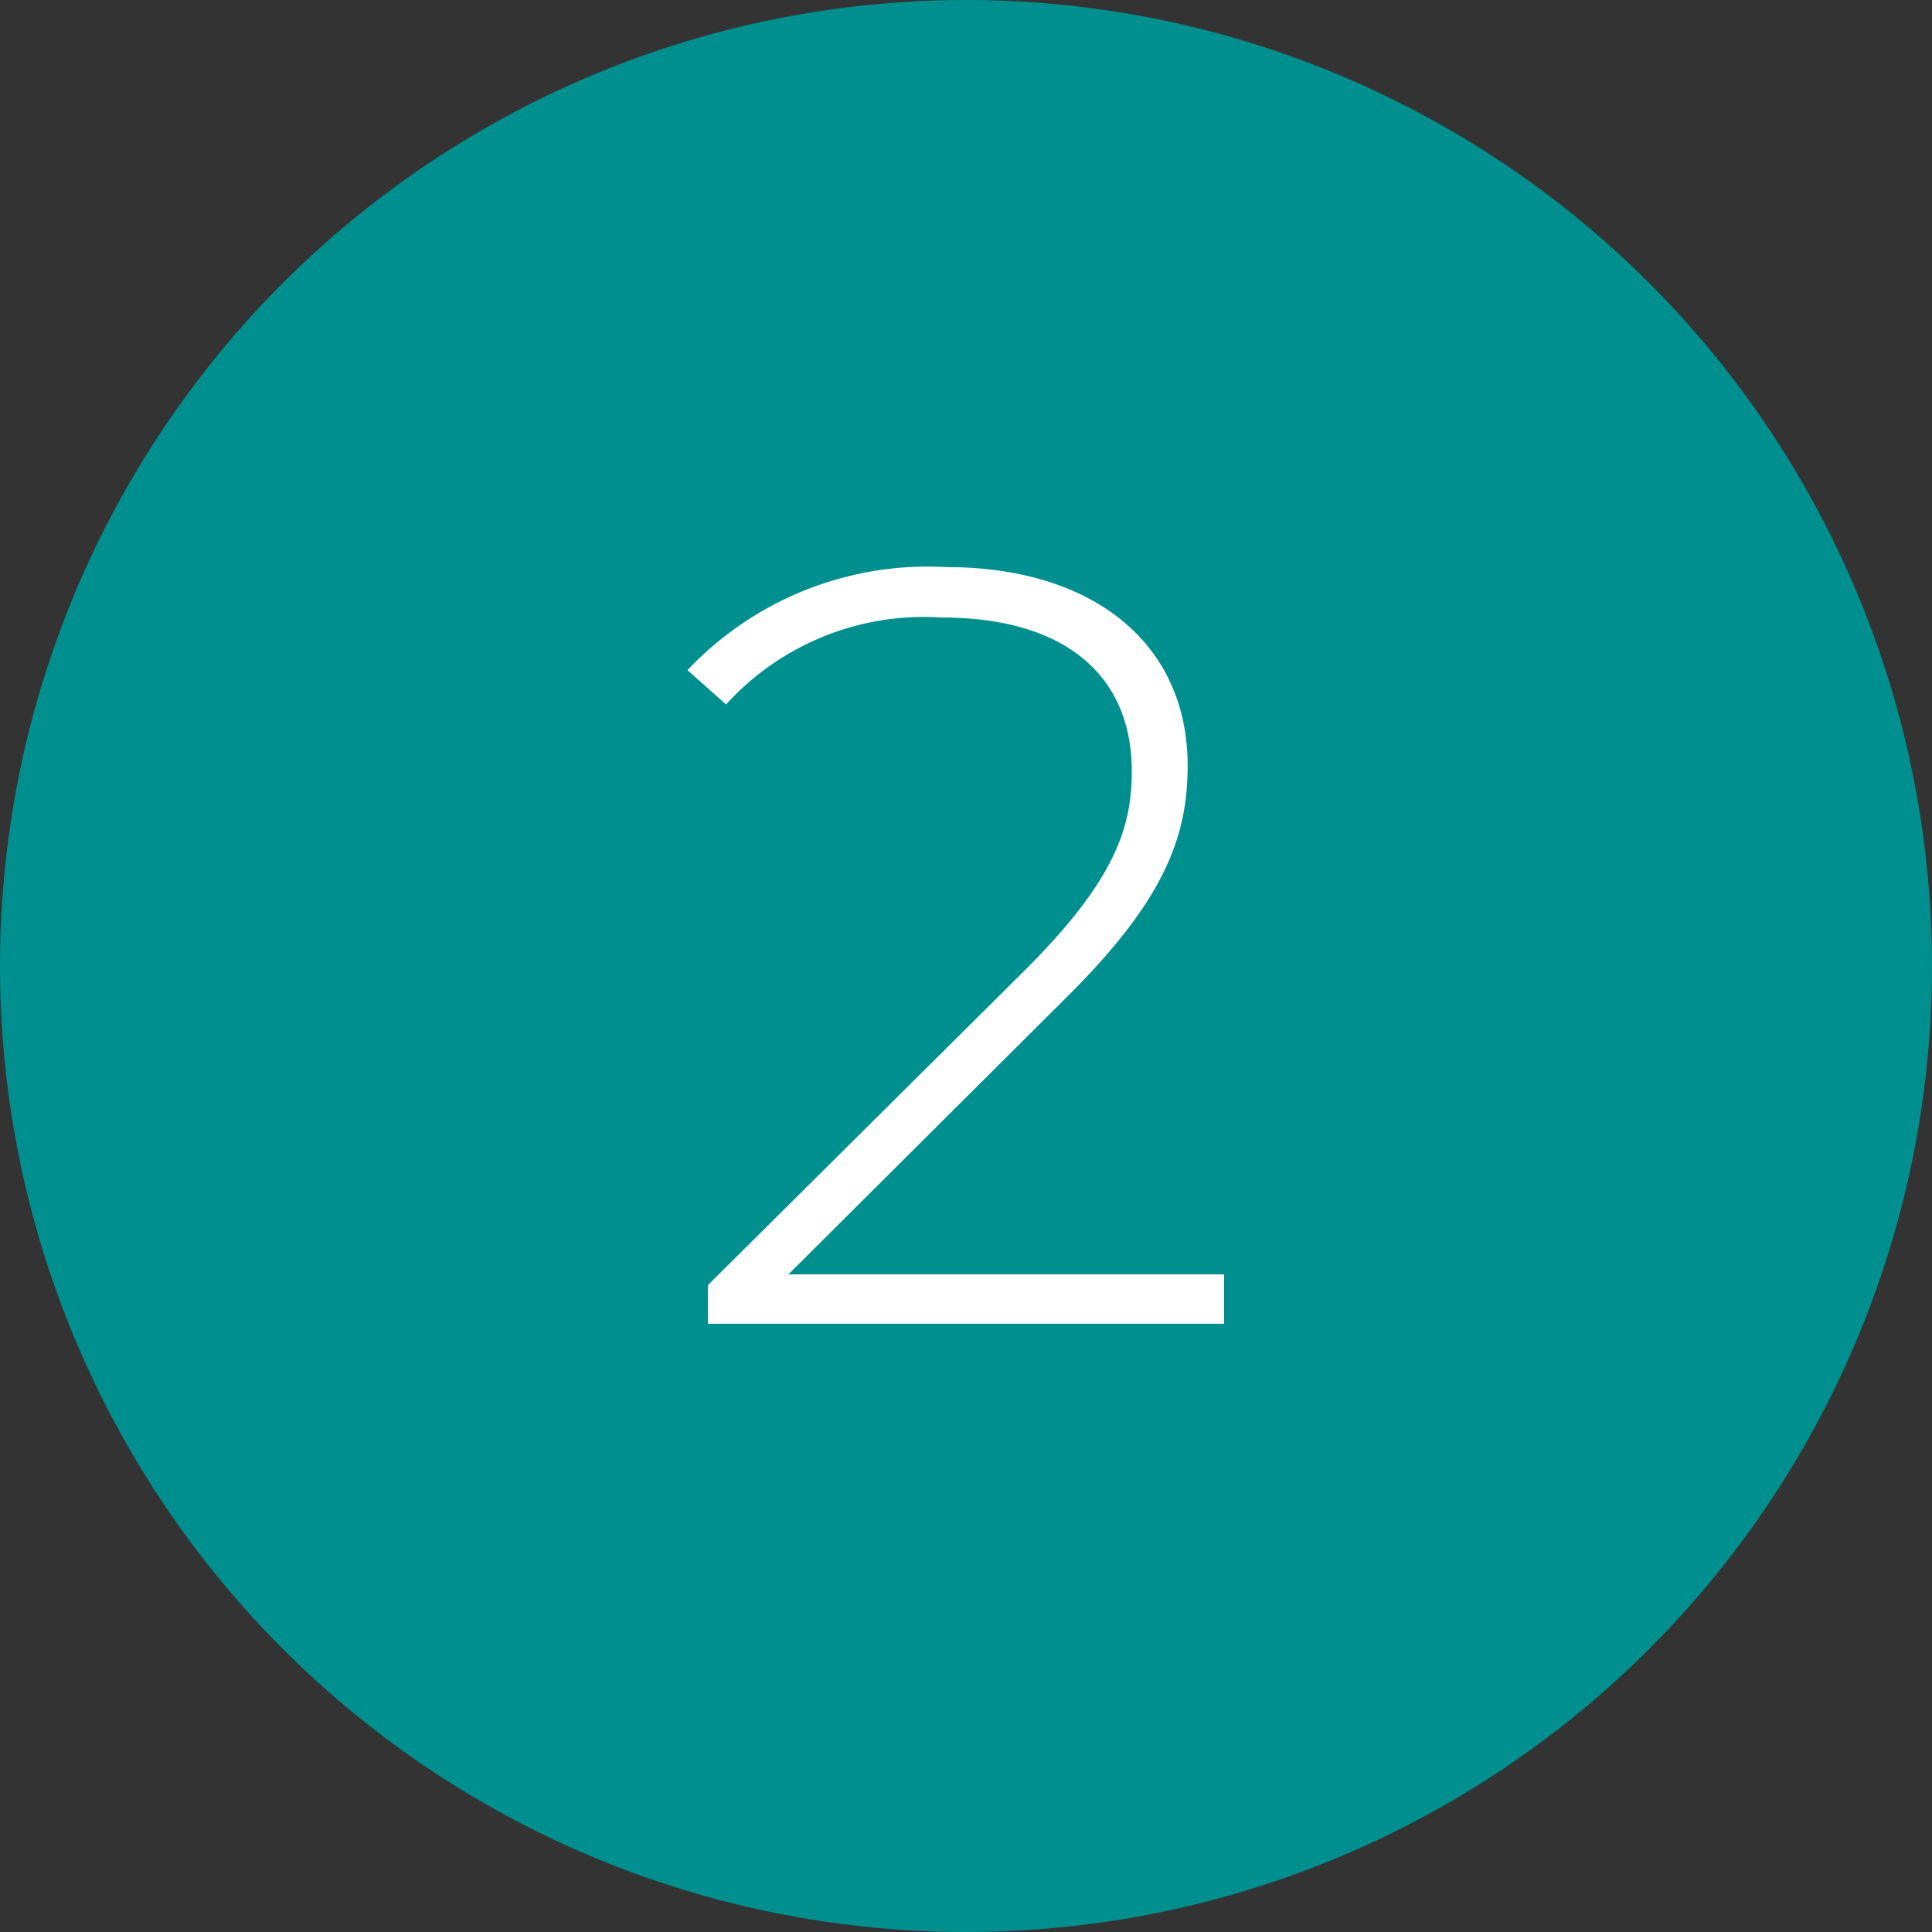
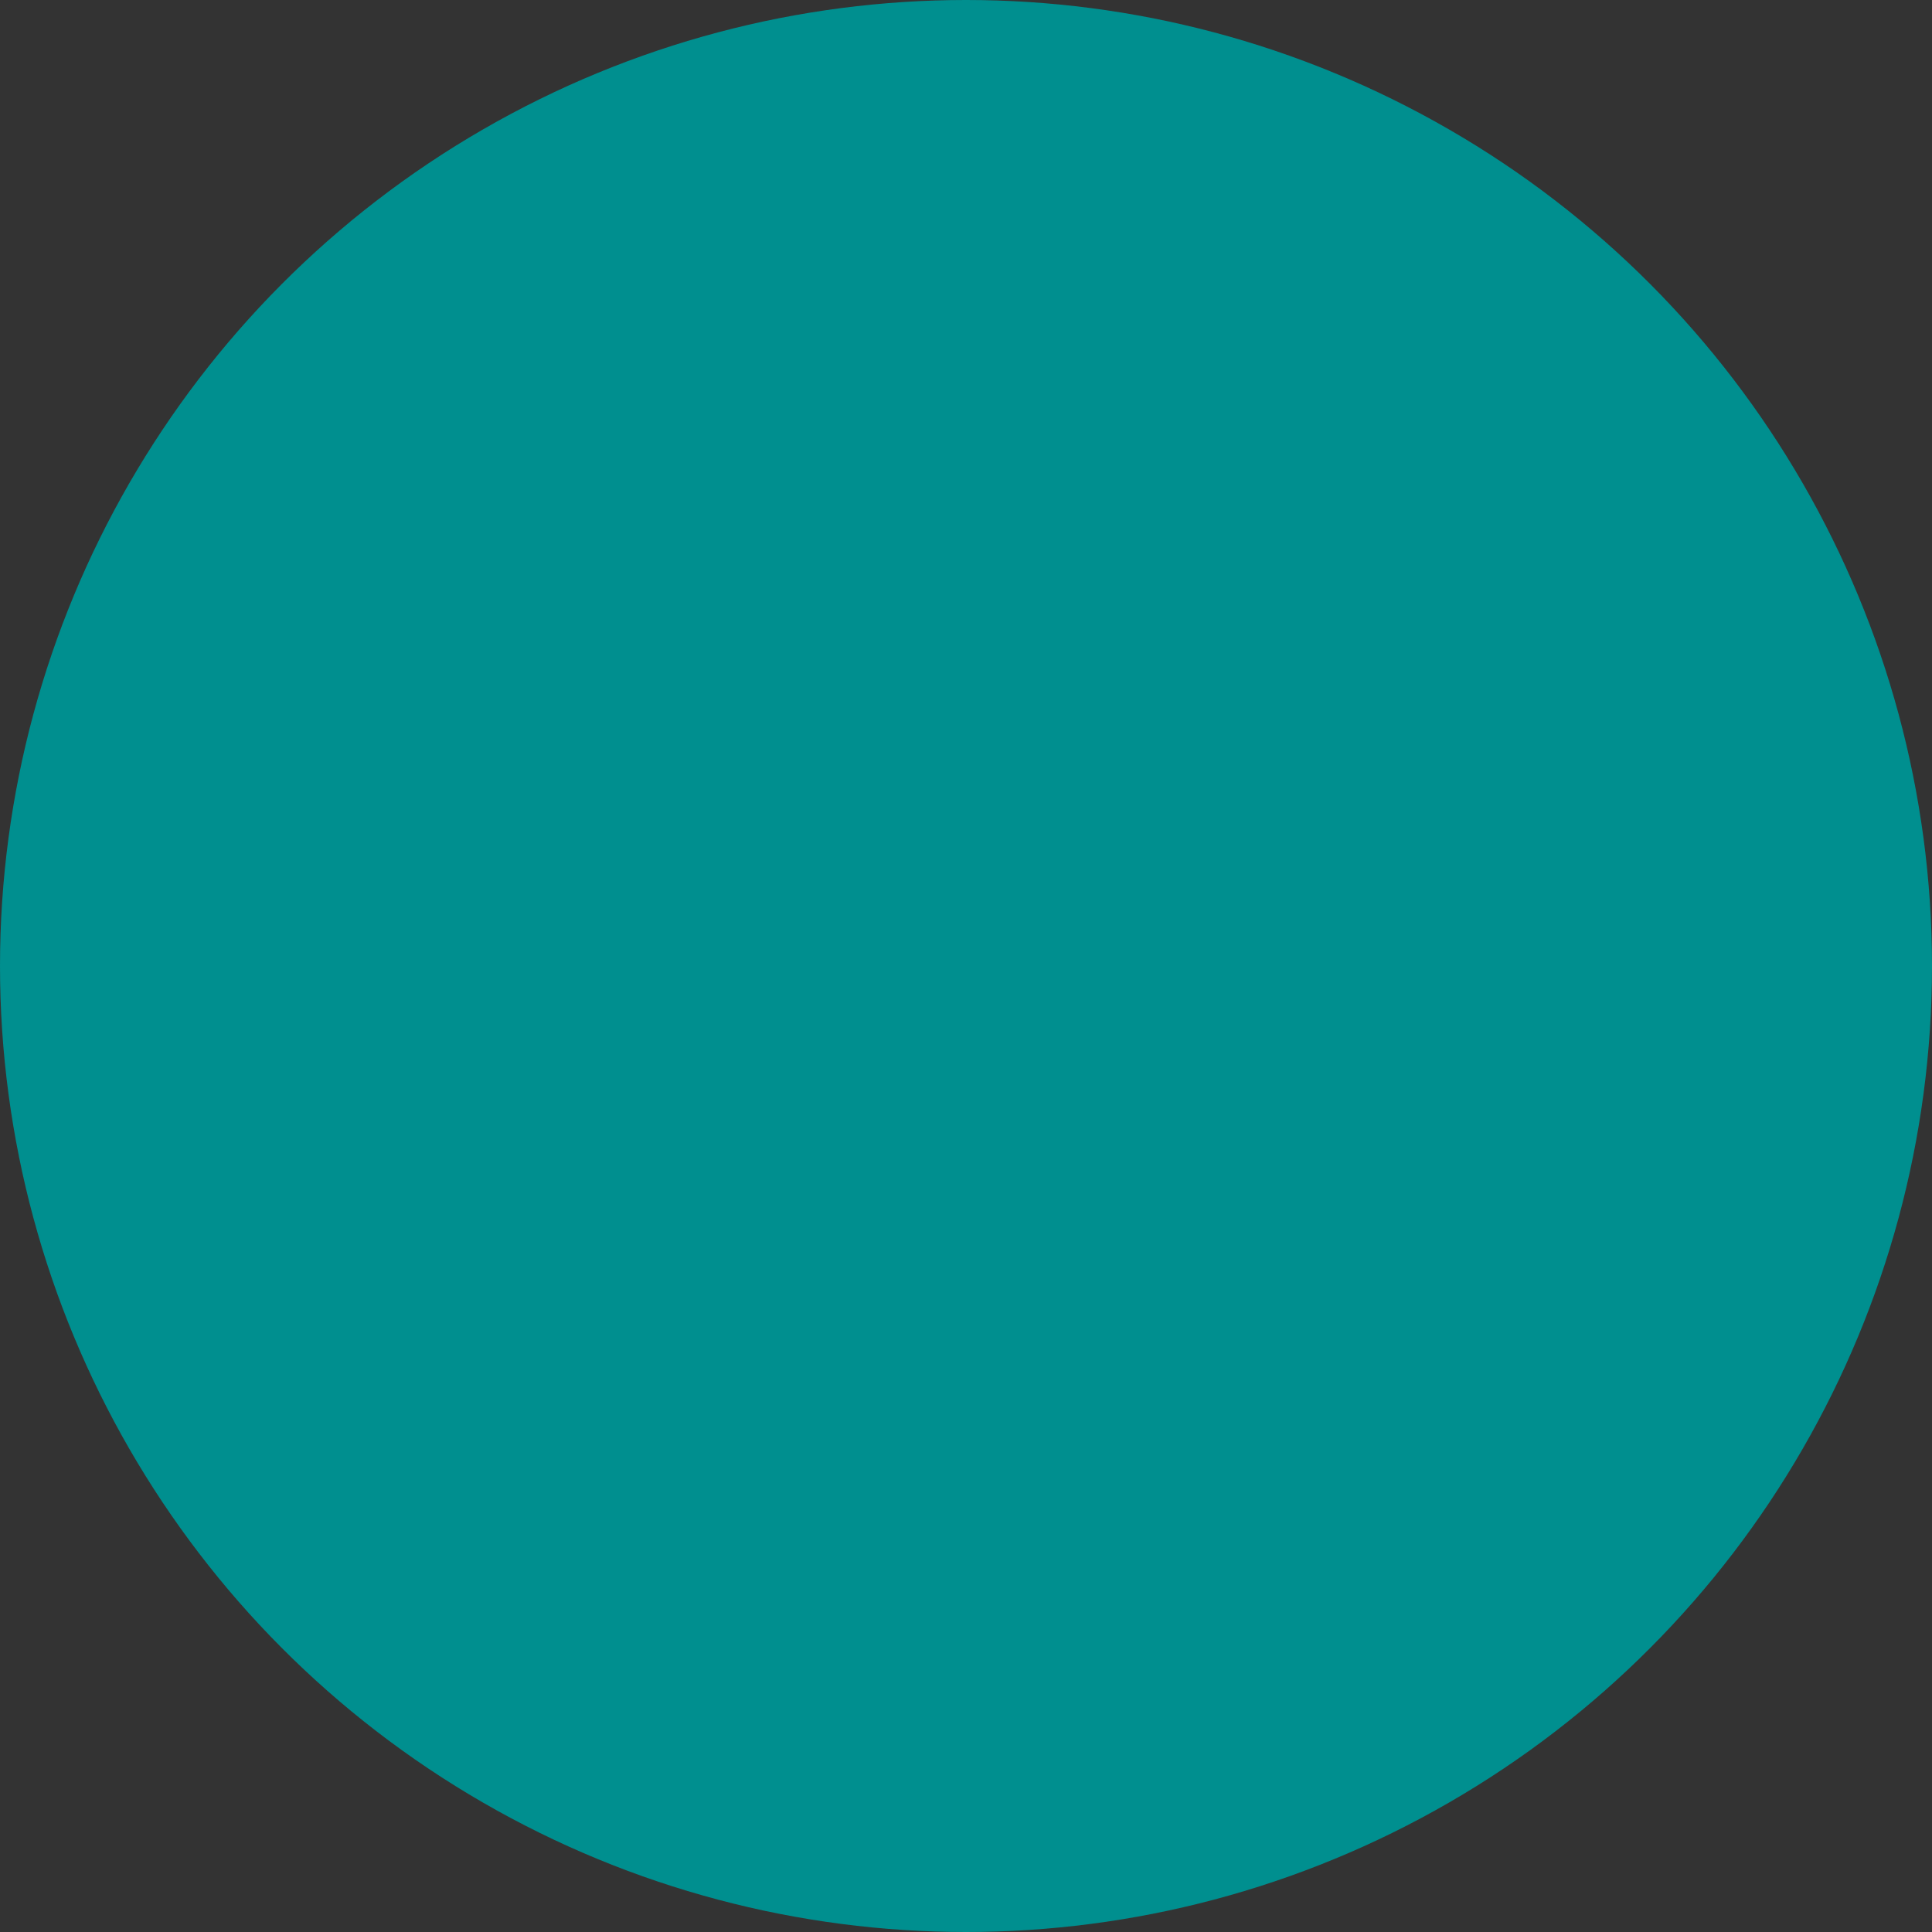
<svg xmlns="http://www.w3.org/2000/svg" width="54" height="54" viewBox="0 0 54 54">
  <rect x="0" y="0" width="54" height="54" fill="#333333" stroke="none" />
  <g id="Group_418" data-name="Group 418" transform="translate(-2990 -6557)">
    <g id="_2" data-name=" 2" transform="translate(1484.097 5739.905)">
      <circle id="Ellipse_9" data-name="Ellipse 9" cx="27" cy="27" r="27" transform="translate(1505.903 817.095)" fill="#008f8f" />
      <g id="_2-2" data-name=" 2-2" style="isolation: isolate">
        <g id="Group_412" data-name="Group 412" style="isolation: isolate">
-           <path id="Path_107" data-name="Path 107" d="M1540.117,852.715v1.38h-14.429v-1.08l8.879-8.82c2.491-2.49,2.97-3.96,2.97-5.549,0-2.64-1.83-4.291-5.309-4.291a7.476,7.476,0,0,0-6.031,2.43l-1.079-.96a9.246,9.246,0,0,1,7.23-2.88c4.109,0,6.75,2.13,6.75,5.55,0,2.01-.66,3.78-3.42,6.51l-7.74,7.71Z" fill="#fff" />
-         </g>
+           </g>
      </g>
    </g>
  </g>
</svg>